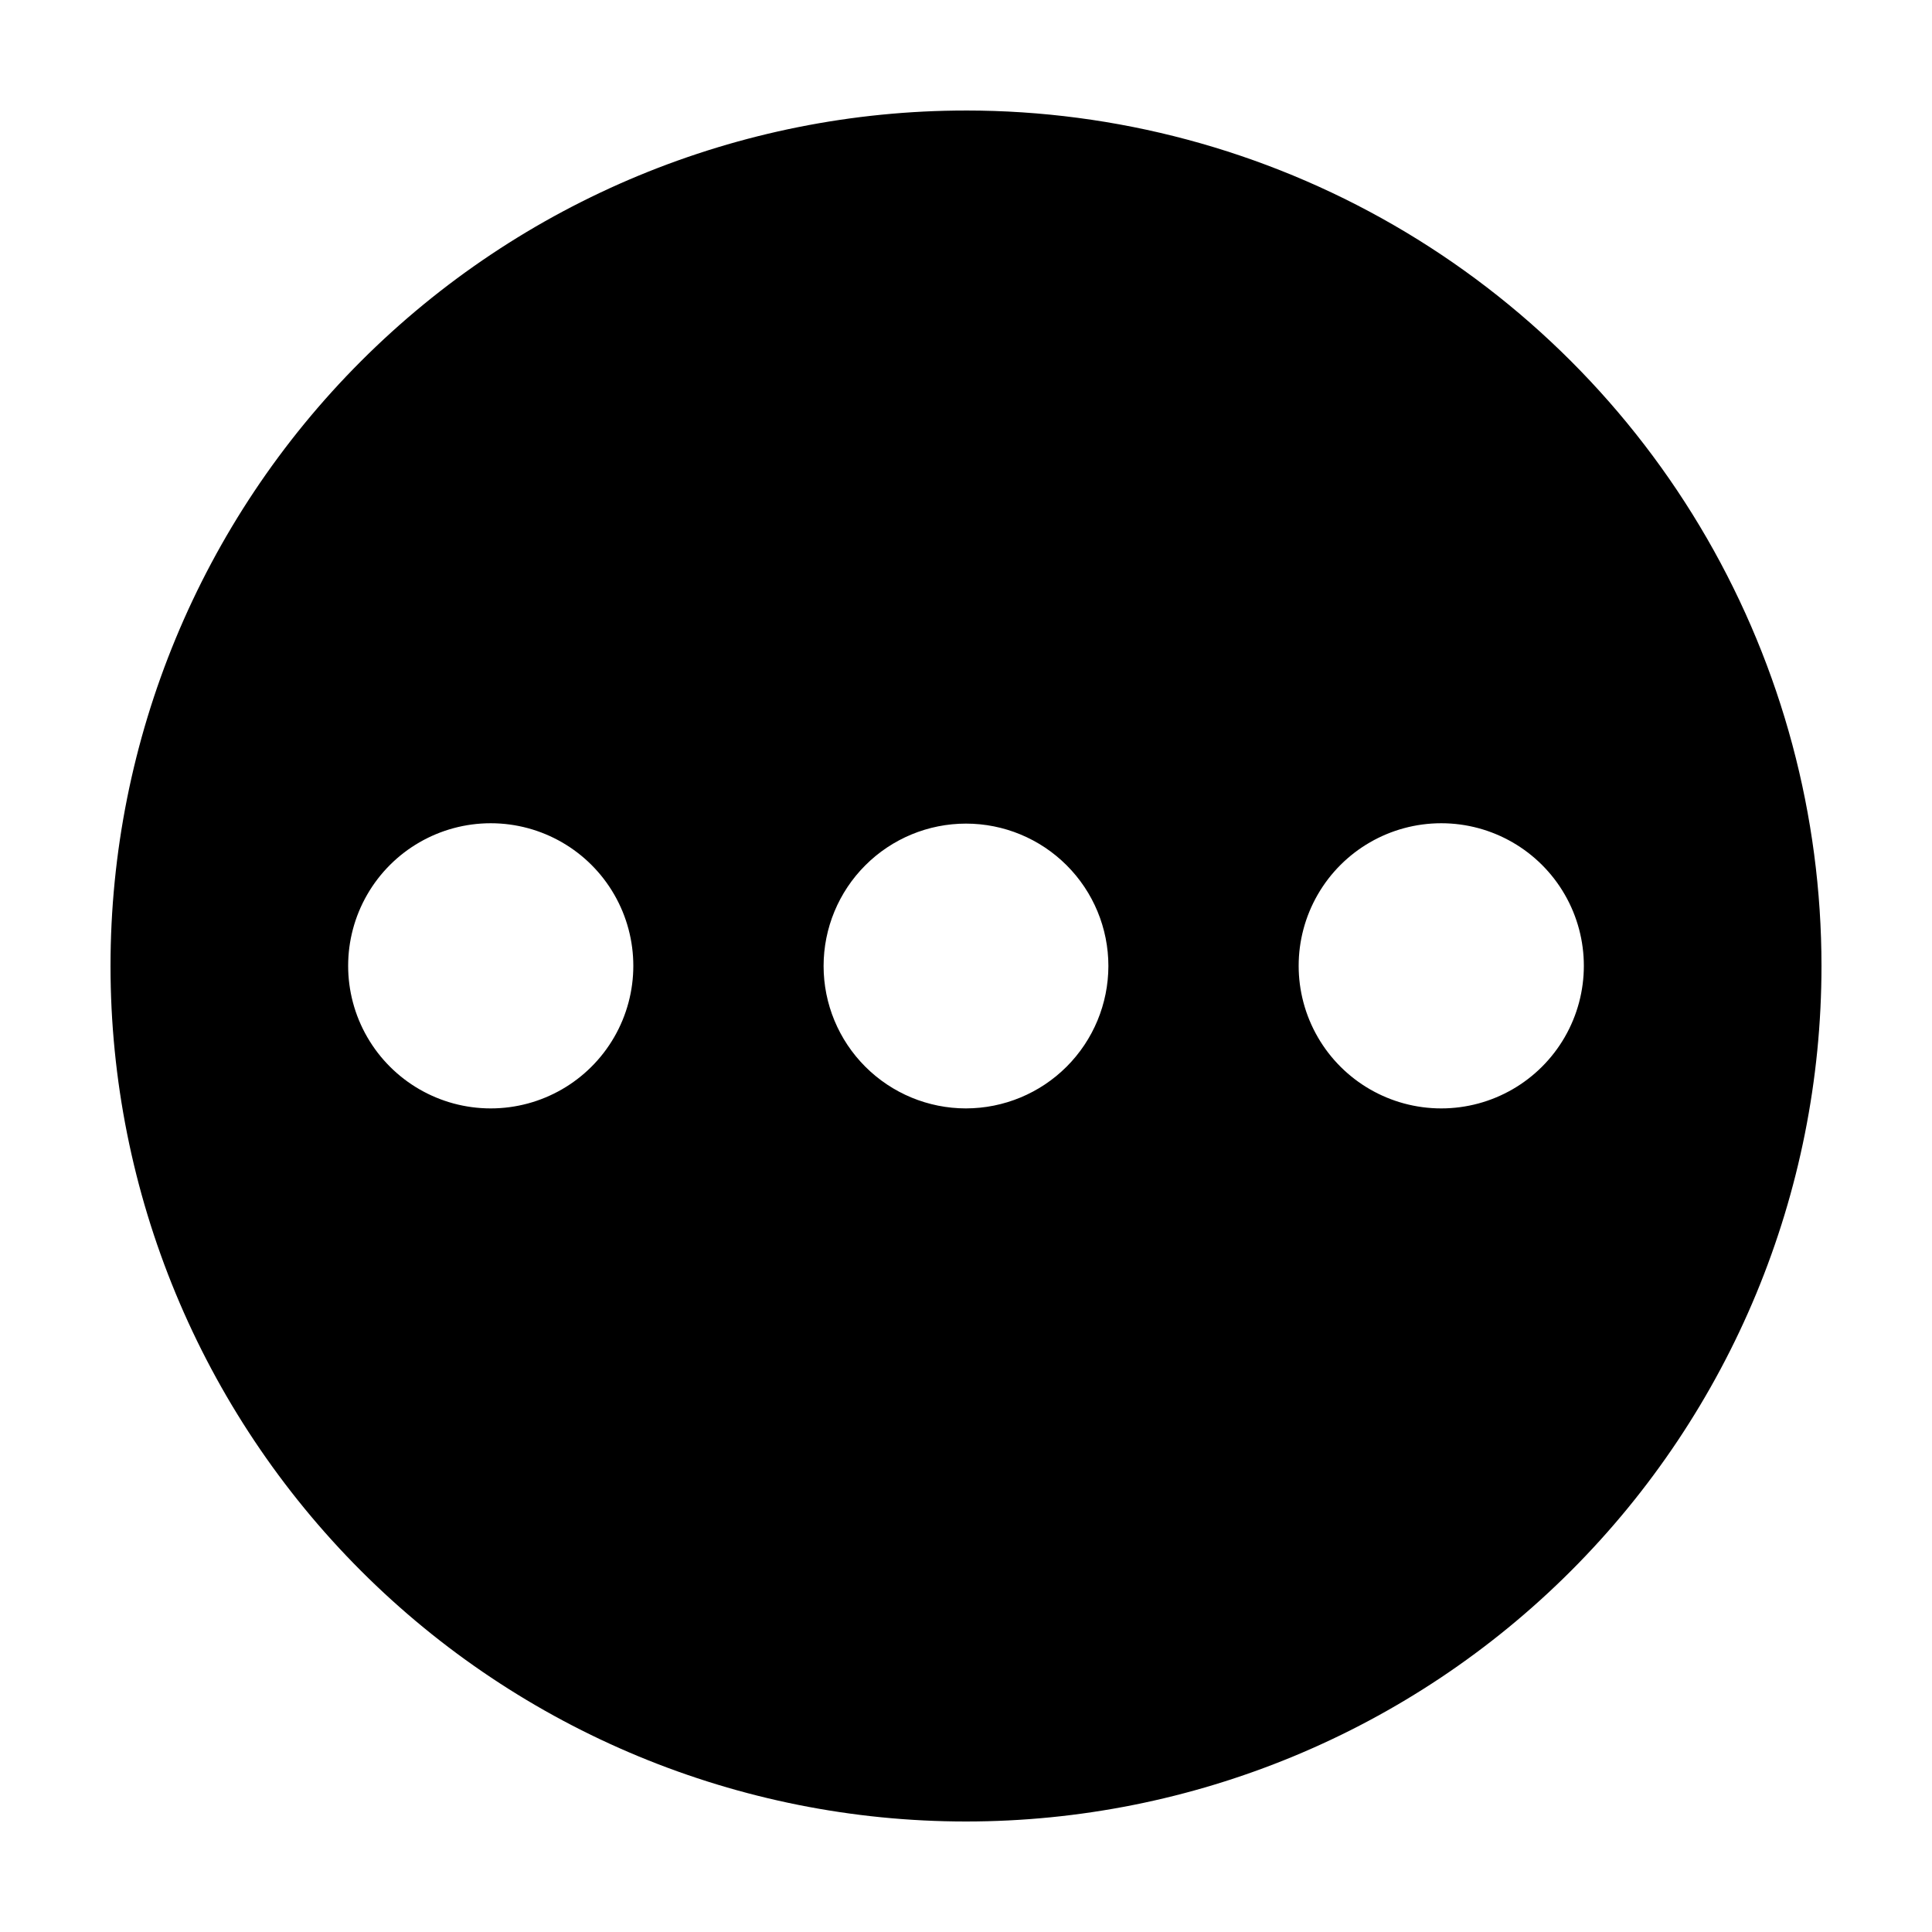
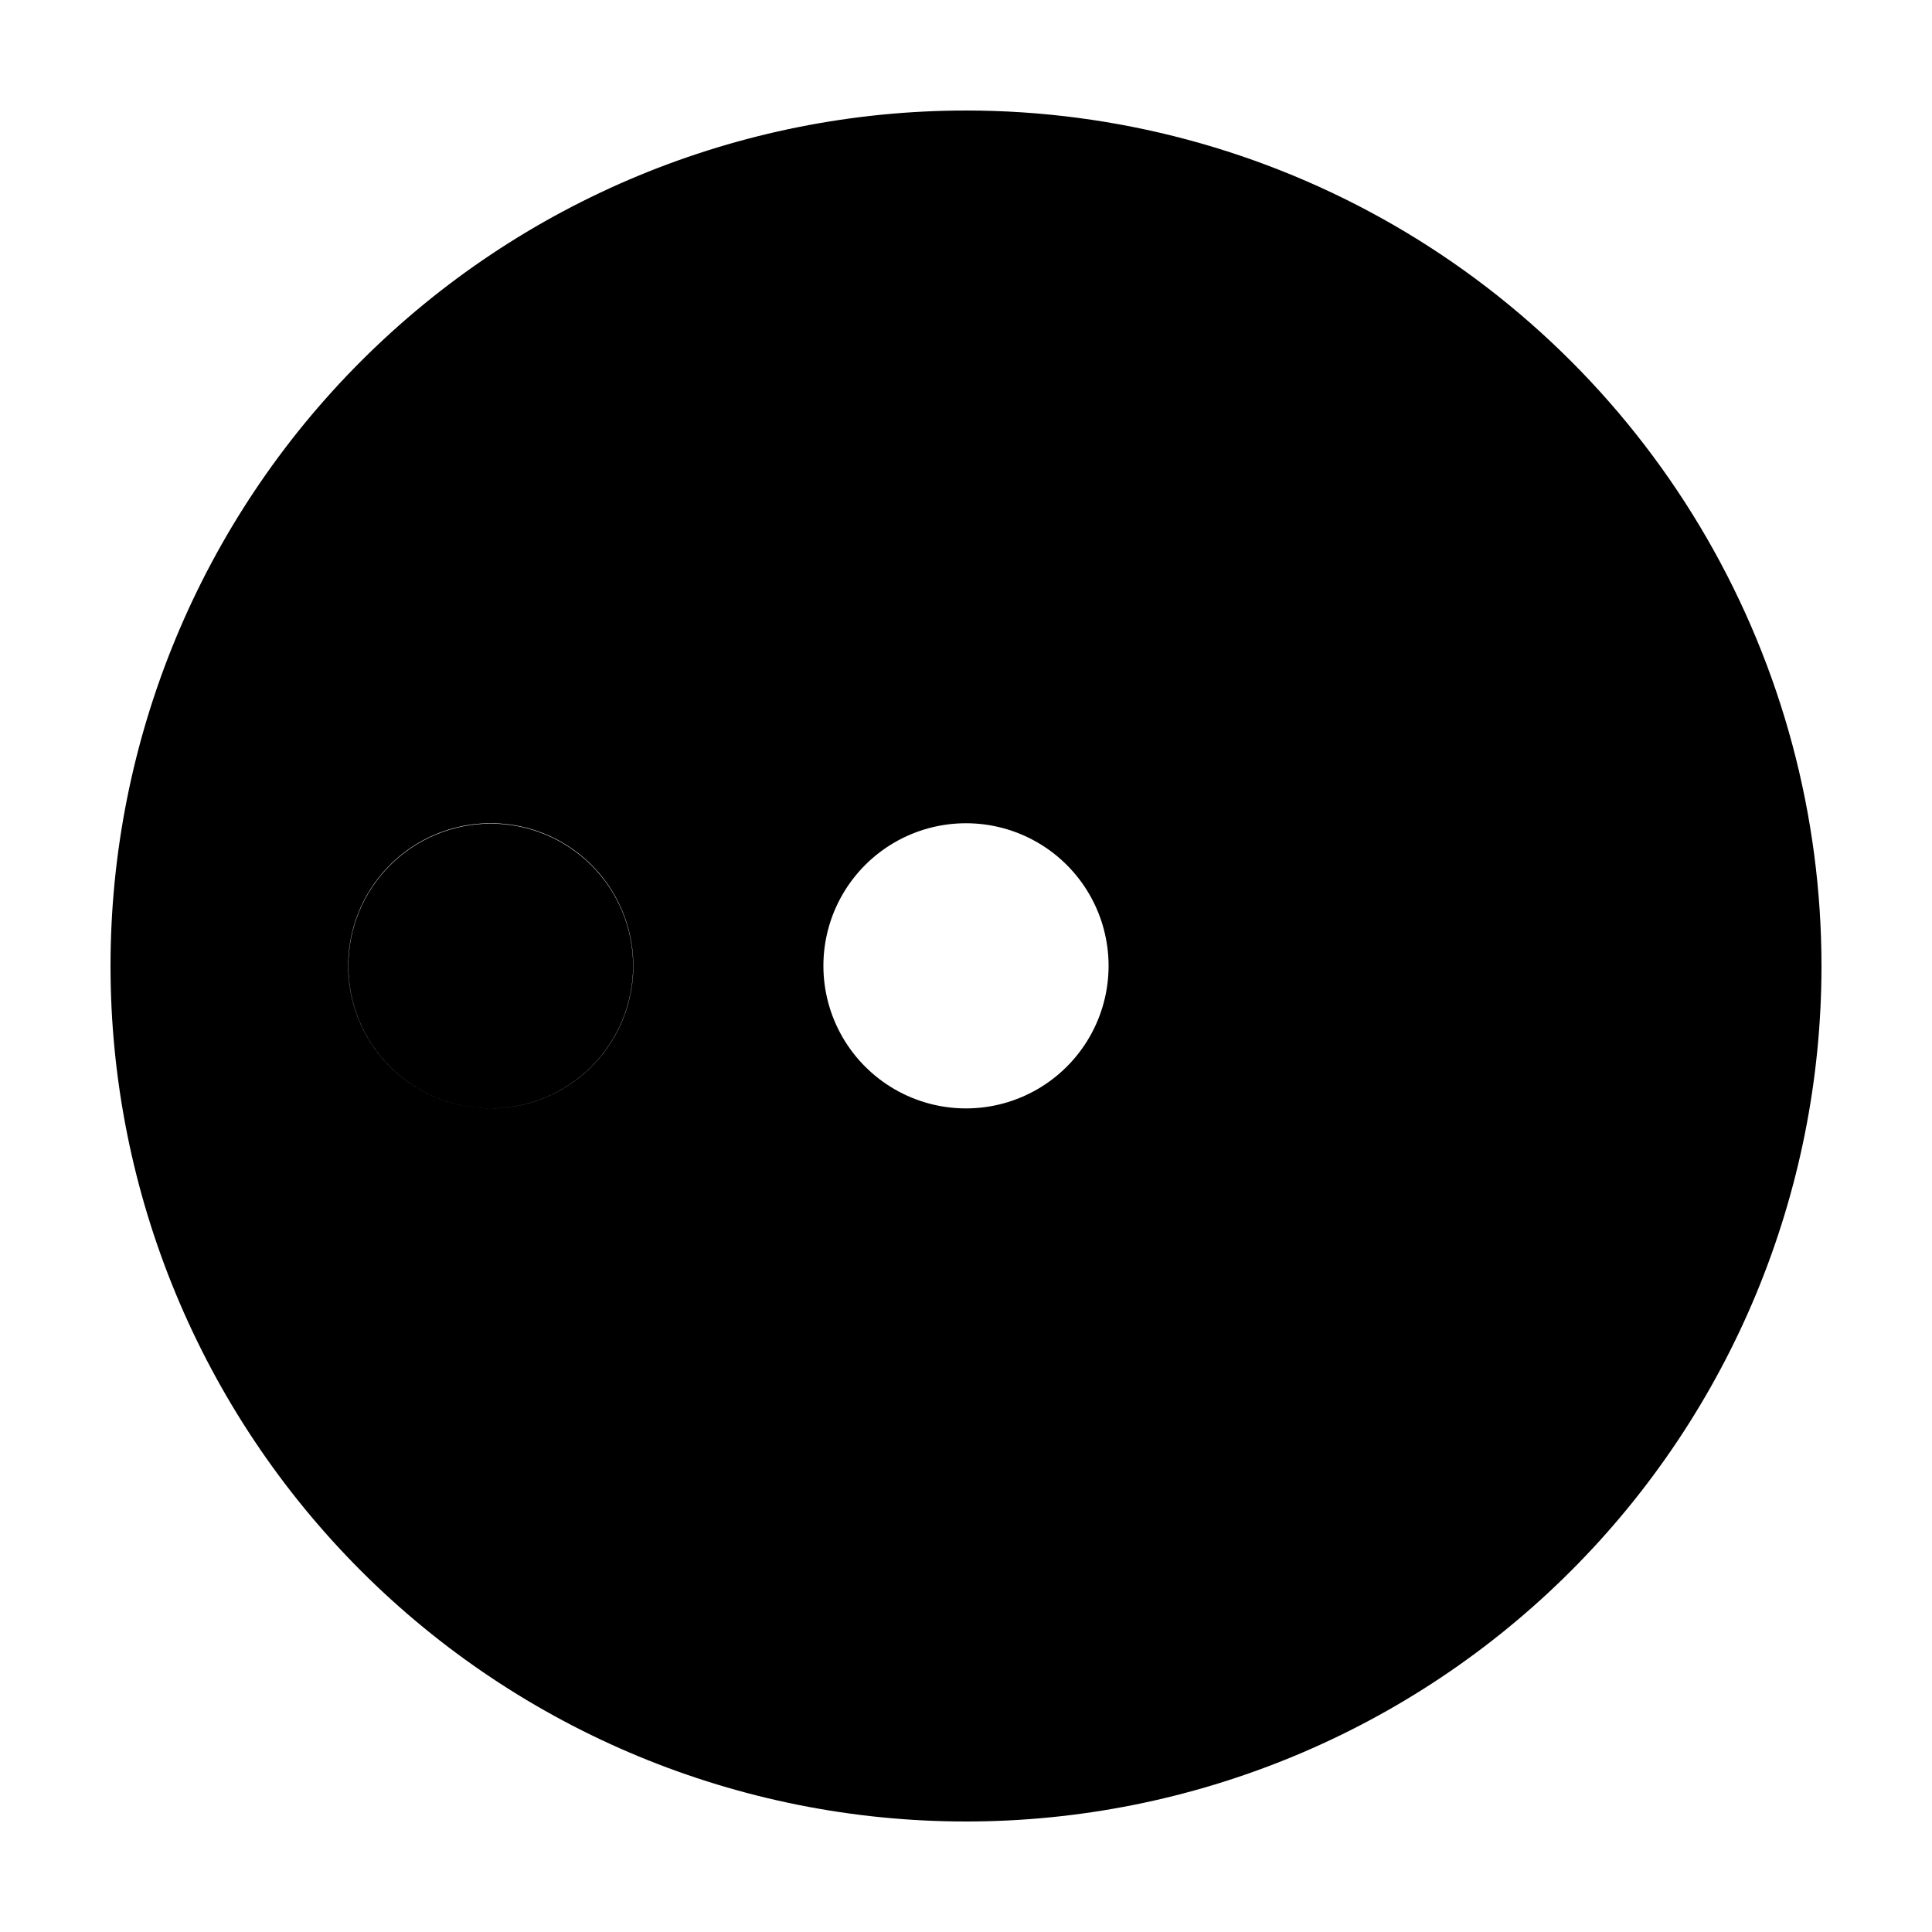
<svg xmlns="http://www.w3.org/2000/svg" fill="#000000" width="800px" height="800px" version="1.1" viewBox="144 144 512 512">
-   <path d="m400 173.29c-60.129 0-117.8 23.887-160.31 66.402s-66.402 100.18-66.402 160.31c0 60.125 23.887 117.79 66.402 160.31 42.516 42.52 100.18 66.402 160.31 66.402 60.125 0 117.79-23.883 160.31-66.402 42.52-42.516 66.402-100.18 66.402-160.31 0-39.797-10.473-78.895-30.371-113.36-19.898-34.465-48.52-63.086-82.984-82.984-34.465-19.895-73.559-30.371-113.36-30.371zm-125.95 264.45c-13.5 0-25.973-7.203-32.723-18.895s-6.75-26.094 0-37.785c6.75-11.691 19.223-18.891 32.723-18.891s25.973 7.199 32.723 18.891c6.75 11.691 6.75 26.094 0 37.785s-19.223 18.895-32.723 18.895zm125.95 0c-10.008 0-19.609-3.977-26.684-11.055-7.078-7.074-11.055-16.672-11.055-26.68s3.977-19.609 11.055-26.684c7.074-7.078 16.676-11.055 26.684-11.055s19.605 3.977 26.68 11.055c7.078 7.074 11.055 16.676 11.055 26.684-0.016 10.004-3.992 19.594-11.066 26.668s-16.664 11.051-26.668 11.066zm125.95 0h-0.004c-13.496 0-25.973-7.203-32.723-18.895s-6.75-26.094 0-37.785c6.75-11.691 19.227-18.891 32.723-18.891 13.5 0 25.977 7.199 32.727 18.891 6.75 11.691 6.75 26.094 0 37.785s-19.227 18.895-32.727 18.895z" />
+   <path d="m400 173.29c-60.129 0-117.8 23.887-160.31 66.402s-66.402 100.18-66.402 160.31c0 60.125 23.887 117.79 66.402 160.31 42.516 42.52 100.18 66.402 160.31 66.402 60.125 0 117.79-23.883 160.31-66.402 42.52-42.516 66.402-100.18 66.402-160.31 0-39.797-10.473-78.895-30.371-113.36-19.898-34.465-48.52-63.086-82.984-82.984-34.465-19.895-73.559-30.371-113.36-30.371zm-125.95 264.45c-13.5 0-25.973-7.203-32.723-18.895s-6.75-26.094 0-37.785c6.75-11.691 19.223-18.891 32.723-18.891s25.973 7.199 32.723 18.891c6.75 11.691 6.75 26.094 0 37.785s-19.223 18.895-32.723 18.895zc-10.008 0-19.609-3.977-26.684-11.055-7.078-7.074-11.055-16.672-11.055-26.68s3.977-19.609 11.055-26.684c7.074-7.078 16.676-11.055 26.684-11.055s19.605 3.977 26.68 11.055c7.078 7.074 11.055 16.676 11.055 26.684-0.016 10.004-3.992 19.594-11.066 26.668s-16.664 11.051-26.668 11.066zm125.95 0h-0.004c-13.496 0-25.973-7.203-32.723-18.895s-6.75-26.094 0-37.785c6.75-11.691 19.227-18.891 32.723-18.891 13.5 0 25.977 7.199 32.727 18.891 6.75 11.691 6.75 26.094 0 37.785s-19.227 18.895-32.727 18.895z" />
</svg>